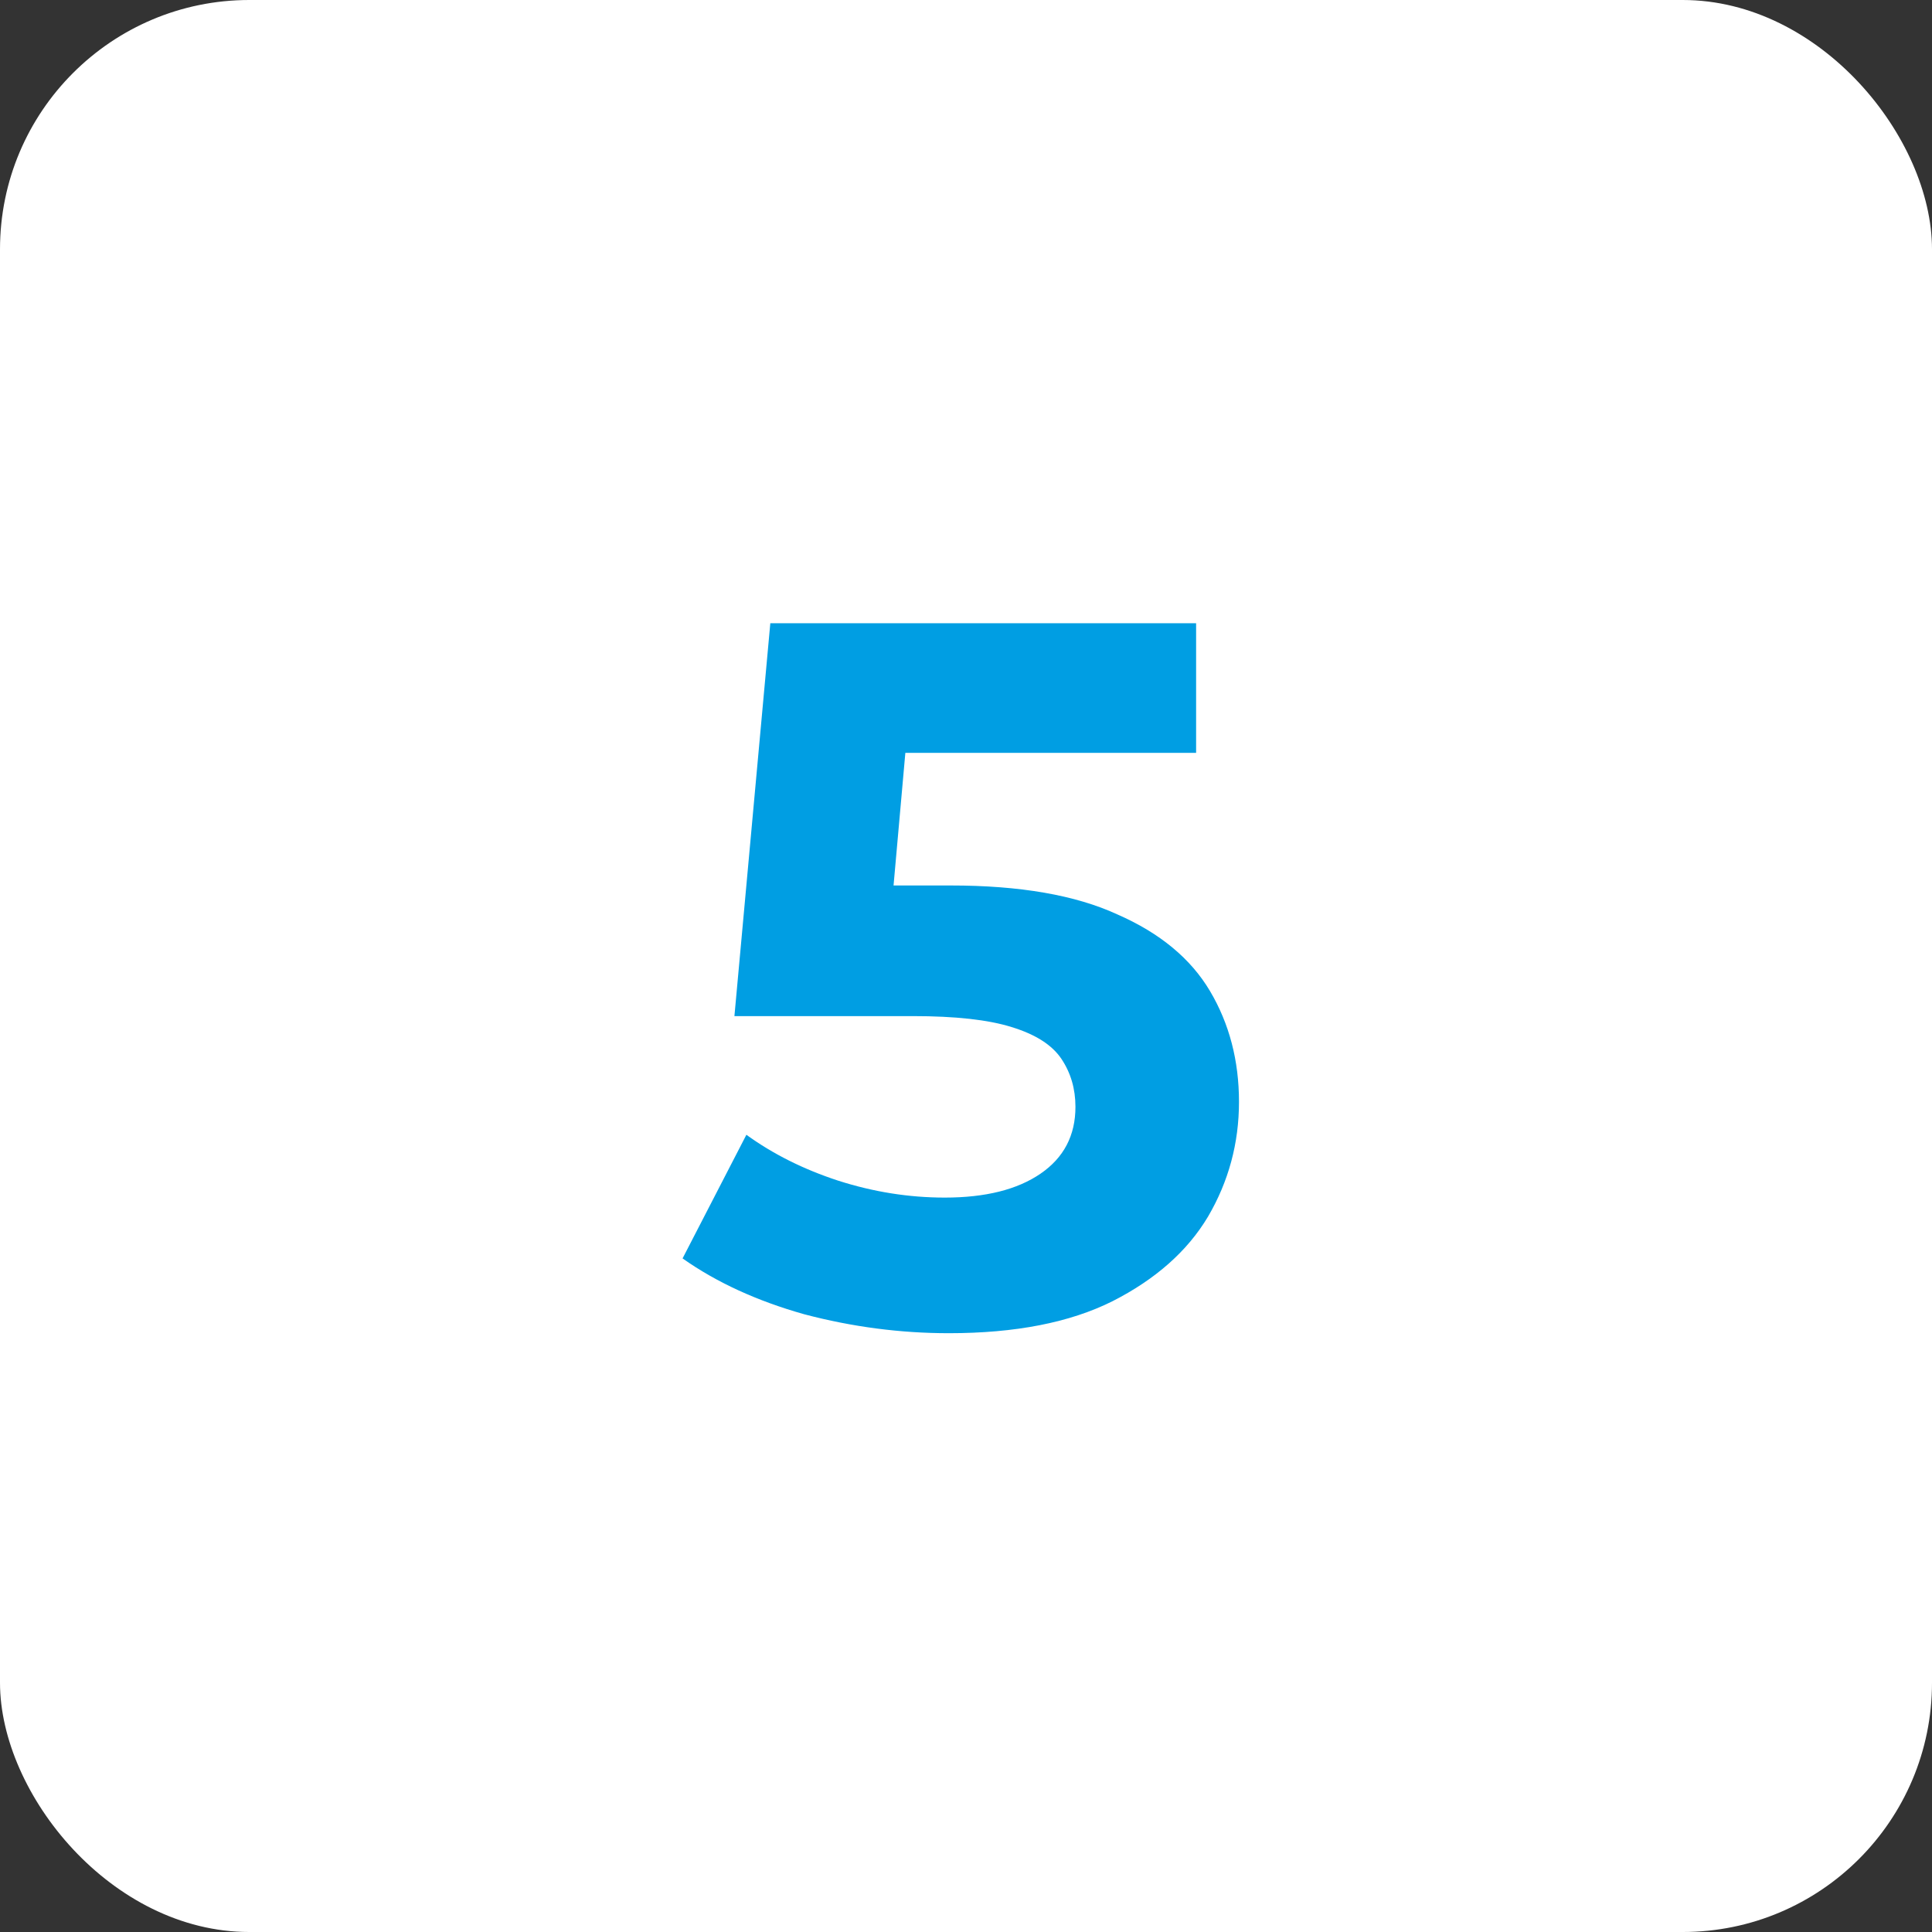
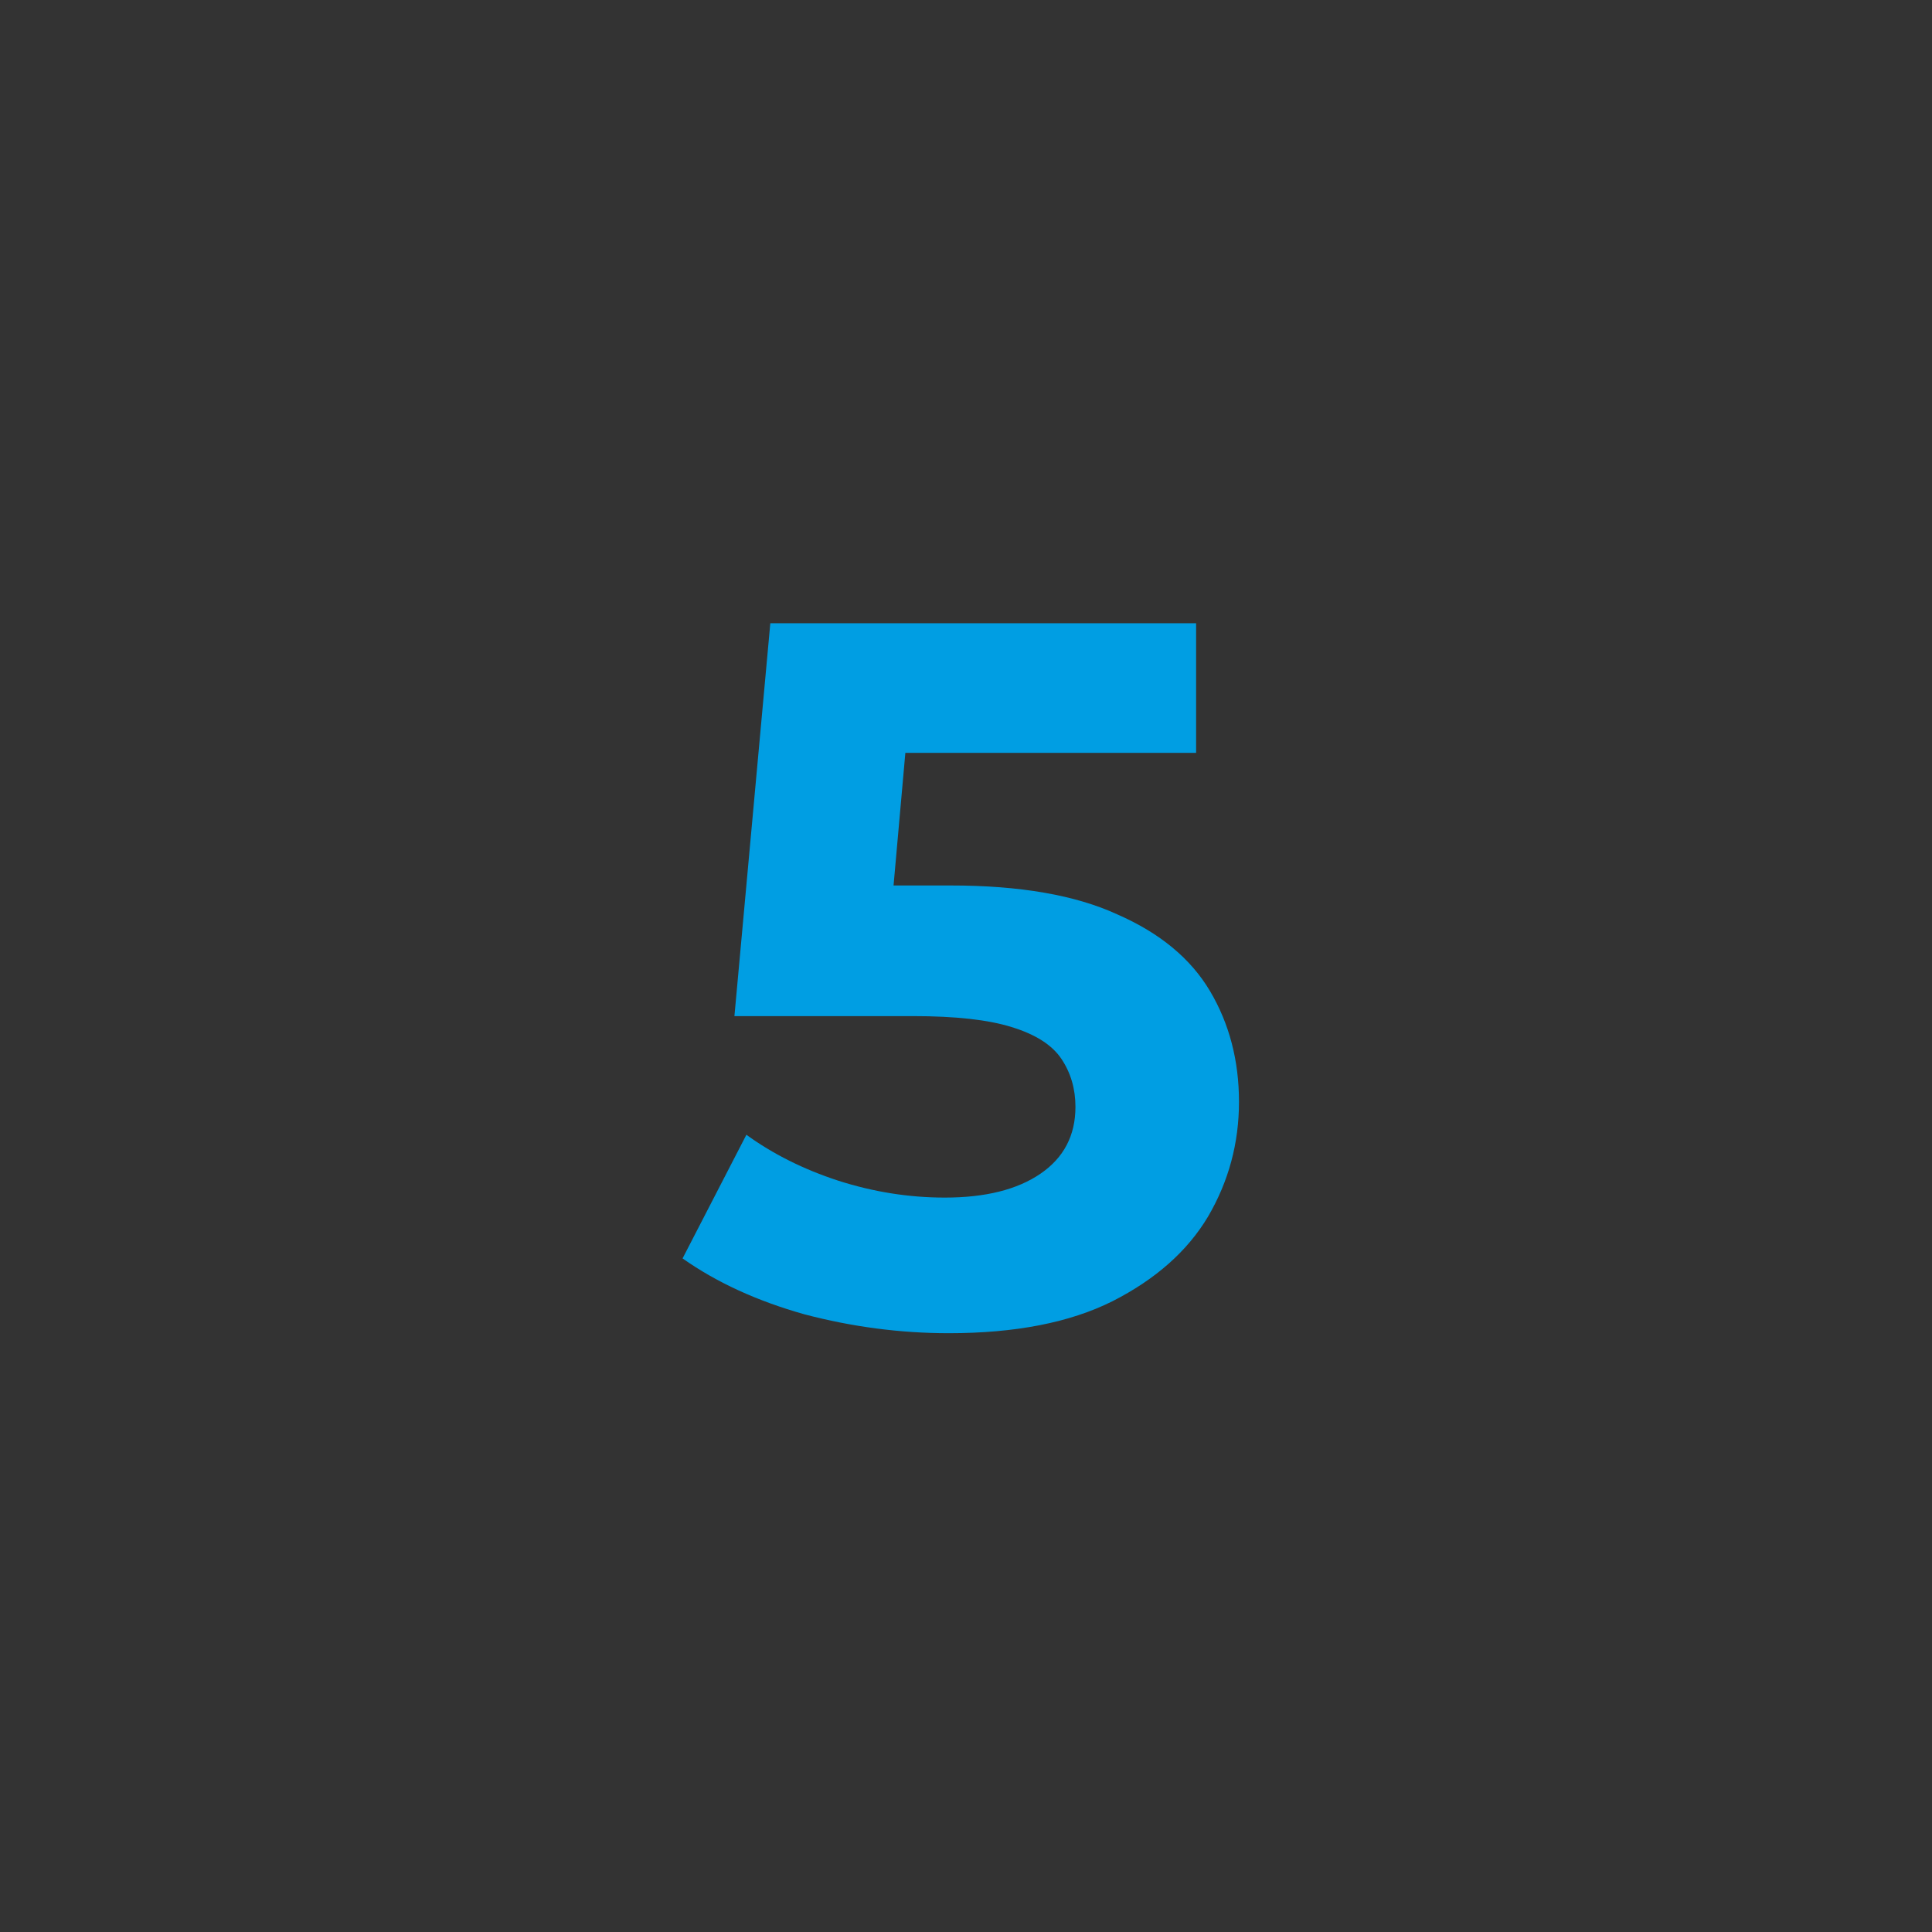
<svg xmlns="http://www.w3.org/2000/svg" width="310" height="310" viewBox="0 0 310 310" fill="none">
  <rect x="0" y="0" width="310" height="310" fill="#333333" stroke="none" />
-   <rect width="310" height="310" rx="40" fill="white" />
  <path d="M152.242 213.92C144.455 213.92 136.722 212.907 129.042 210.88C121.469 208.747 114.962 205.76 109.522 201.92L119.762 182.08C124.029 185.173 128.935 187.627 134.482 189.44C140.135 191.253 145.842 192.16 151.602 192.16C158.109 192.16 163.229 190.88 166.962 188.32C170.695 185.76 172.562 182.187 172.562 177.6C172.562 174.72 171.815 172.16 170.322 169.92C168.829 167.68 166.162 165.973 162.322 164.8C158.589 163.627 153.309 163.04 146.482 163.04H117.842L123.602 100H191.922V120.8H132.882L146.322 108.96L142.322 153.92L128.882 142.08H152.562C163.655 142.08 172.562 143.627 179.282 146.72C186.109 149.707 191.069 153.813 194.162 159.04C197.255 164.267 198.802 170.187 198.802 176.8C198.802 183.413 197.149 189.547 193.842 195.2C190.535 200.747 185.415 205.28 178.482 208.8C171.655 212.213 162.909 213.92 152.242 213.92Z" fill="#009EE3" />
</svg>